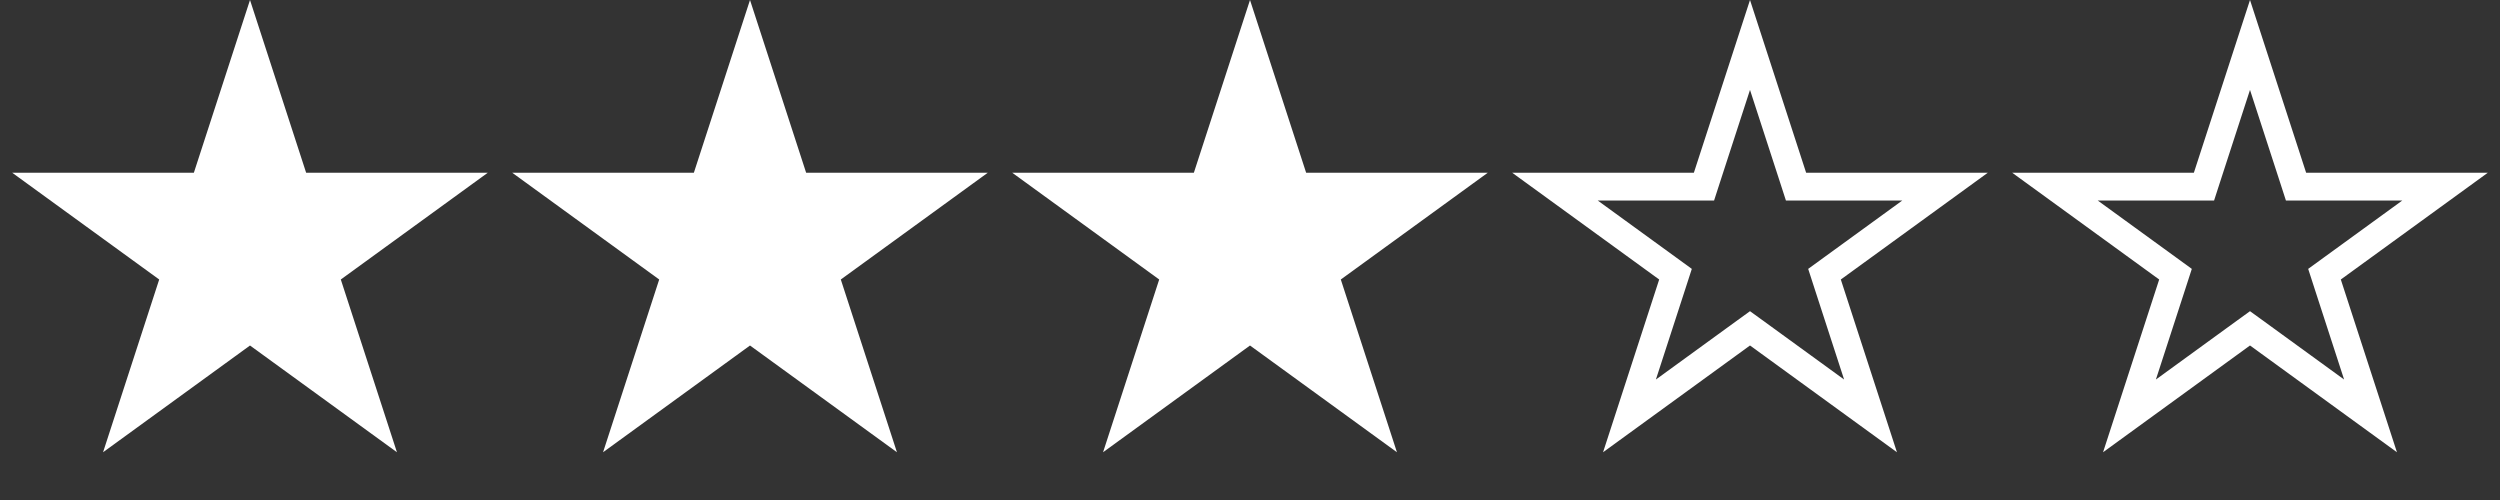
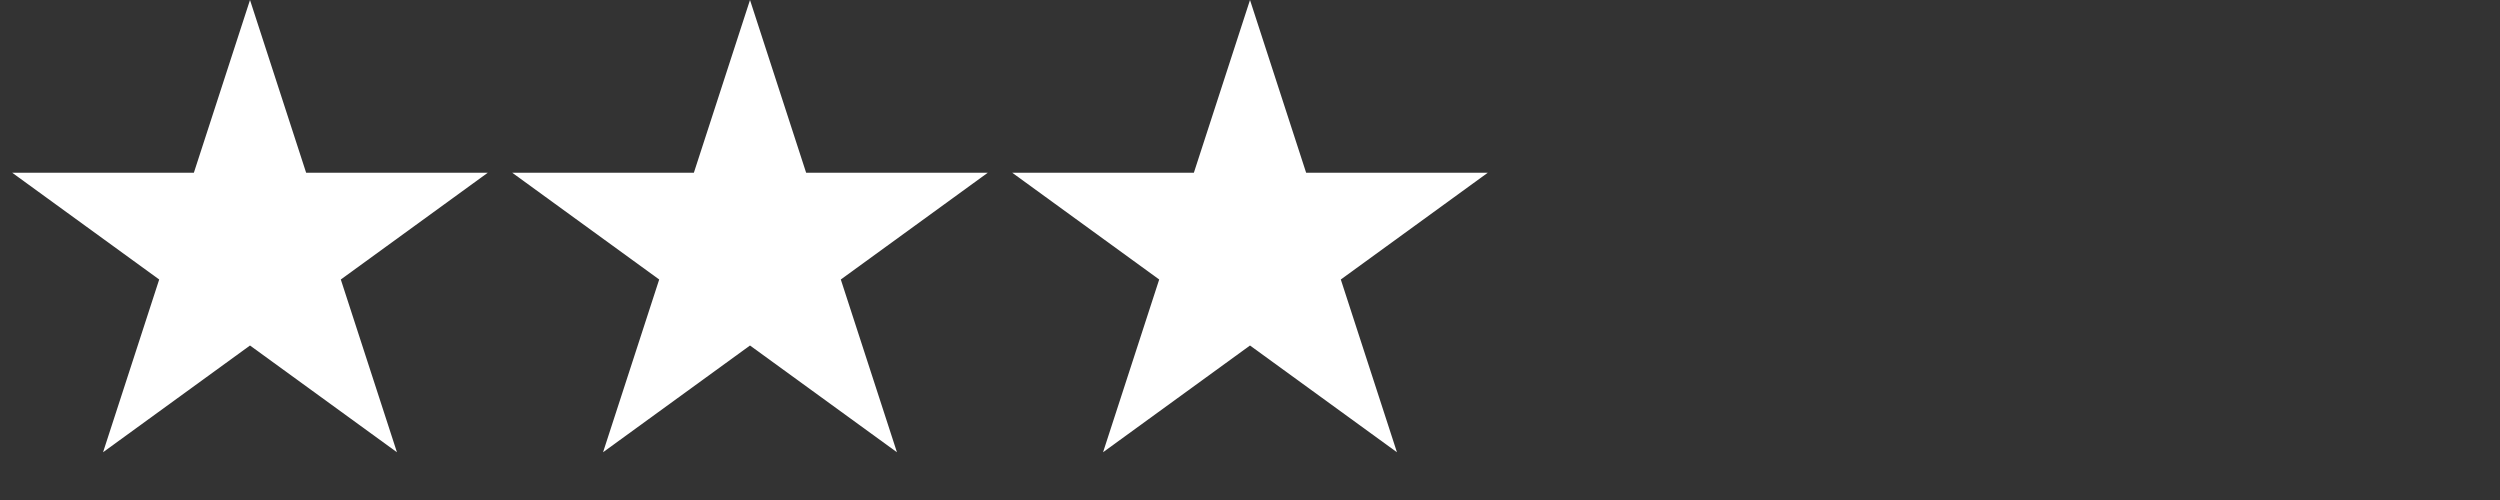
<svg xmlns="http://www.w3.org/2000/svg" width="90" height="18" viewBox="0 0 90 18" fill="none">
  <rect x="0" y="0" width="90" height="18" fill="#333333" stroke="none" />
  <path d="M9 0L11.021 6.219H17.559L12.269 10.062L14.29 16.281L9 12.438L3.71 16.281L5.731 10.062L0.44 6.219H6.979L9 0Z" fill="white" />
  <path d="M27 0L29.021 6.219H35.559L30.269 10.062L32.29 16.281L27 12.438L21.71 16.281L23.731 10.062L18.441 6.219H24.979L27 0Z" fill="white" />
-   <path d="M45 0L47.021 6.219H53.559L48.269 10.062L50.29 16.281L45 12.438L39.71 16.281L41.731 10.062L36.441 6.219H42.979L45 0Z" fill="white" />
-   <path d="M63 1.618L64.545 6.373L64.657 6.719H65.021H70.021L65.975 9.658L65.682 9.871L65.794 10.217L67.339 14.972L63.294 12.033L63 11.82L62.706 12.033L58.661 14.972L60.206 10.217L60.318 9.871L60.025 9.658L55.979 6.719H60.979H61.343L61.455 6.373L63 1.618Z" stroke="white" />
-   <path d="M81 1.618L82.545 6.373L82.657 6.719H83.021H88.021L83.975 9.658L83.682 9.871L83.794 10.217L85.339 14.972L81.294 12.033L81 11.82L80.706 12.033L76.661 14.972L78.206 10.217L78.318 9.871L78.025 9.658L73.979 6.719H78.979H79.343L79.455 6.373L81 1.618Z" stroke="white" />
+   <path d="M45 0L47.021 6.219H53.559L48.269 10.062L50.29 16.281L45 12.438L39.71 16.281L41.731 10.062L36.441 6.219H42.979L45 0" fill="white" />
</svg>